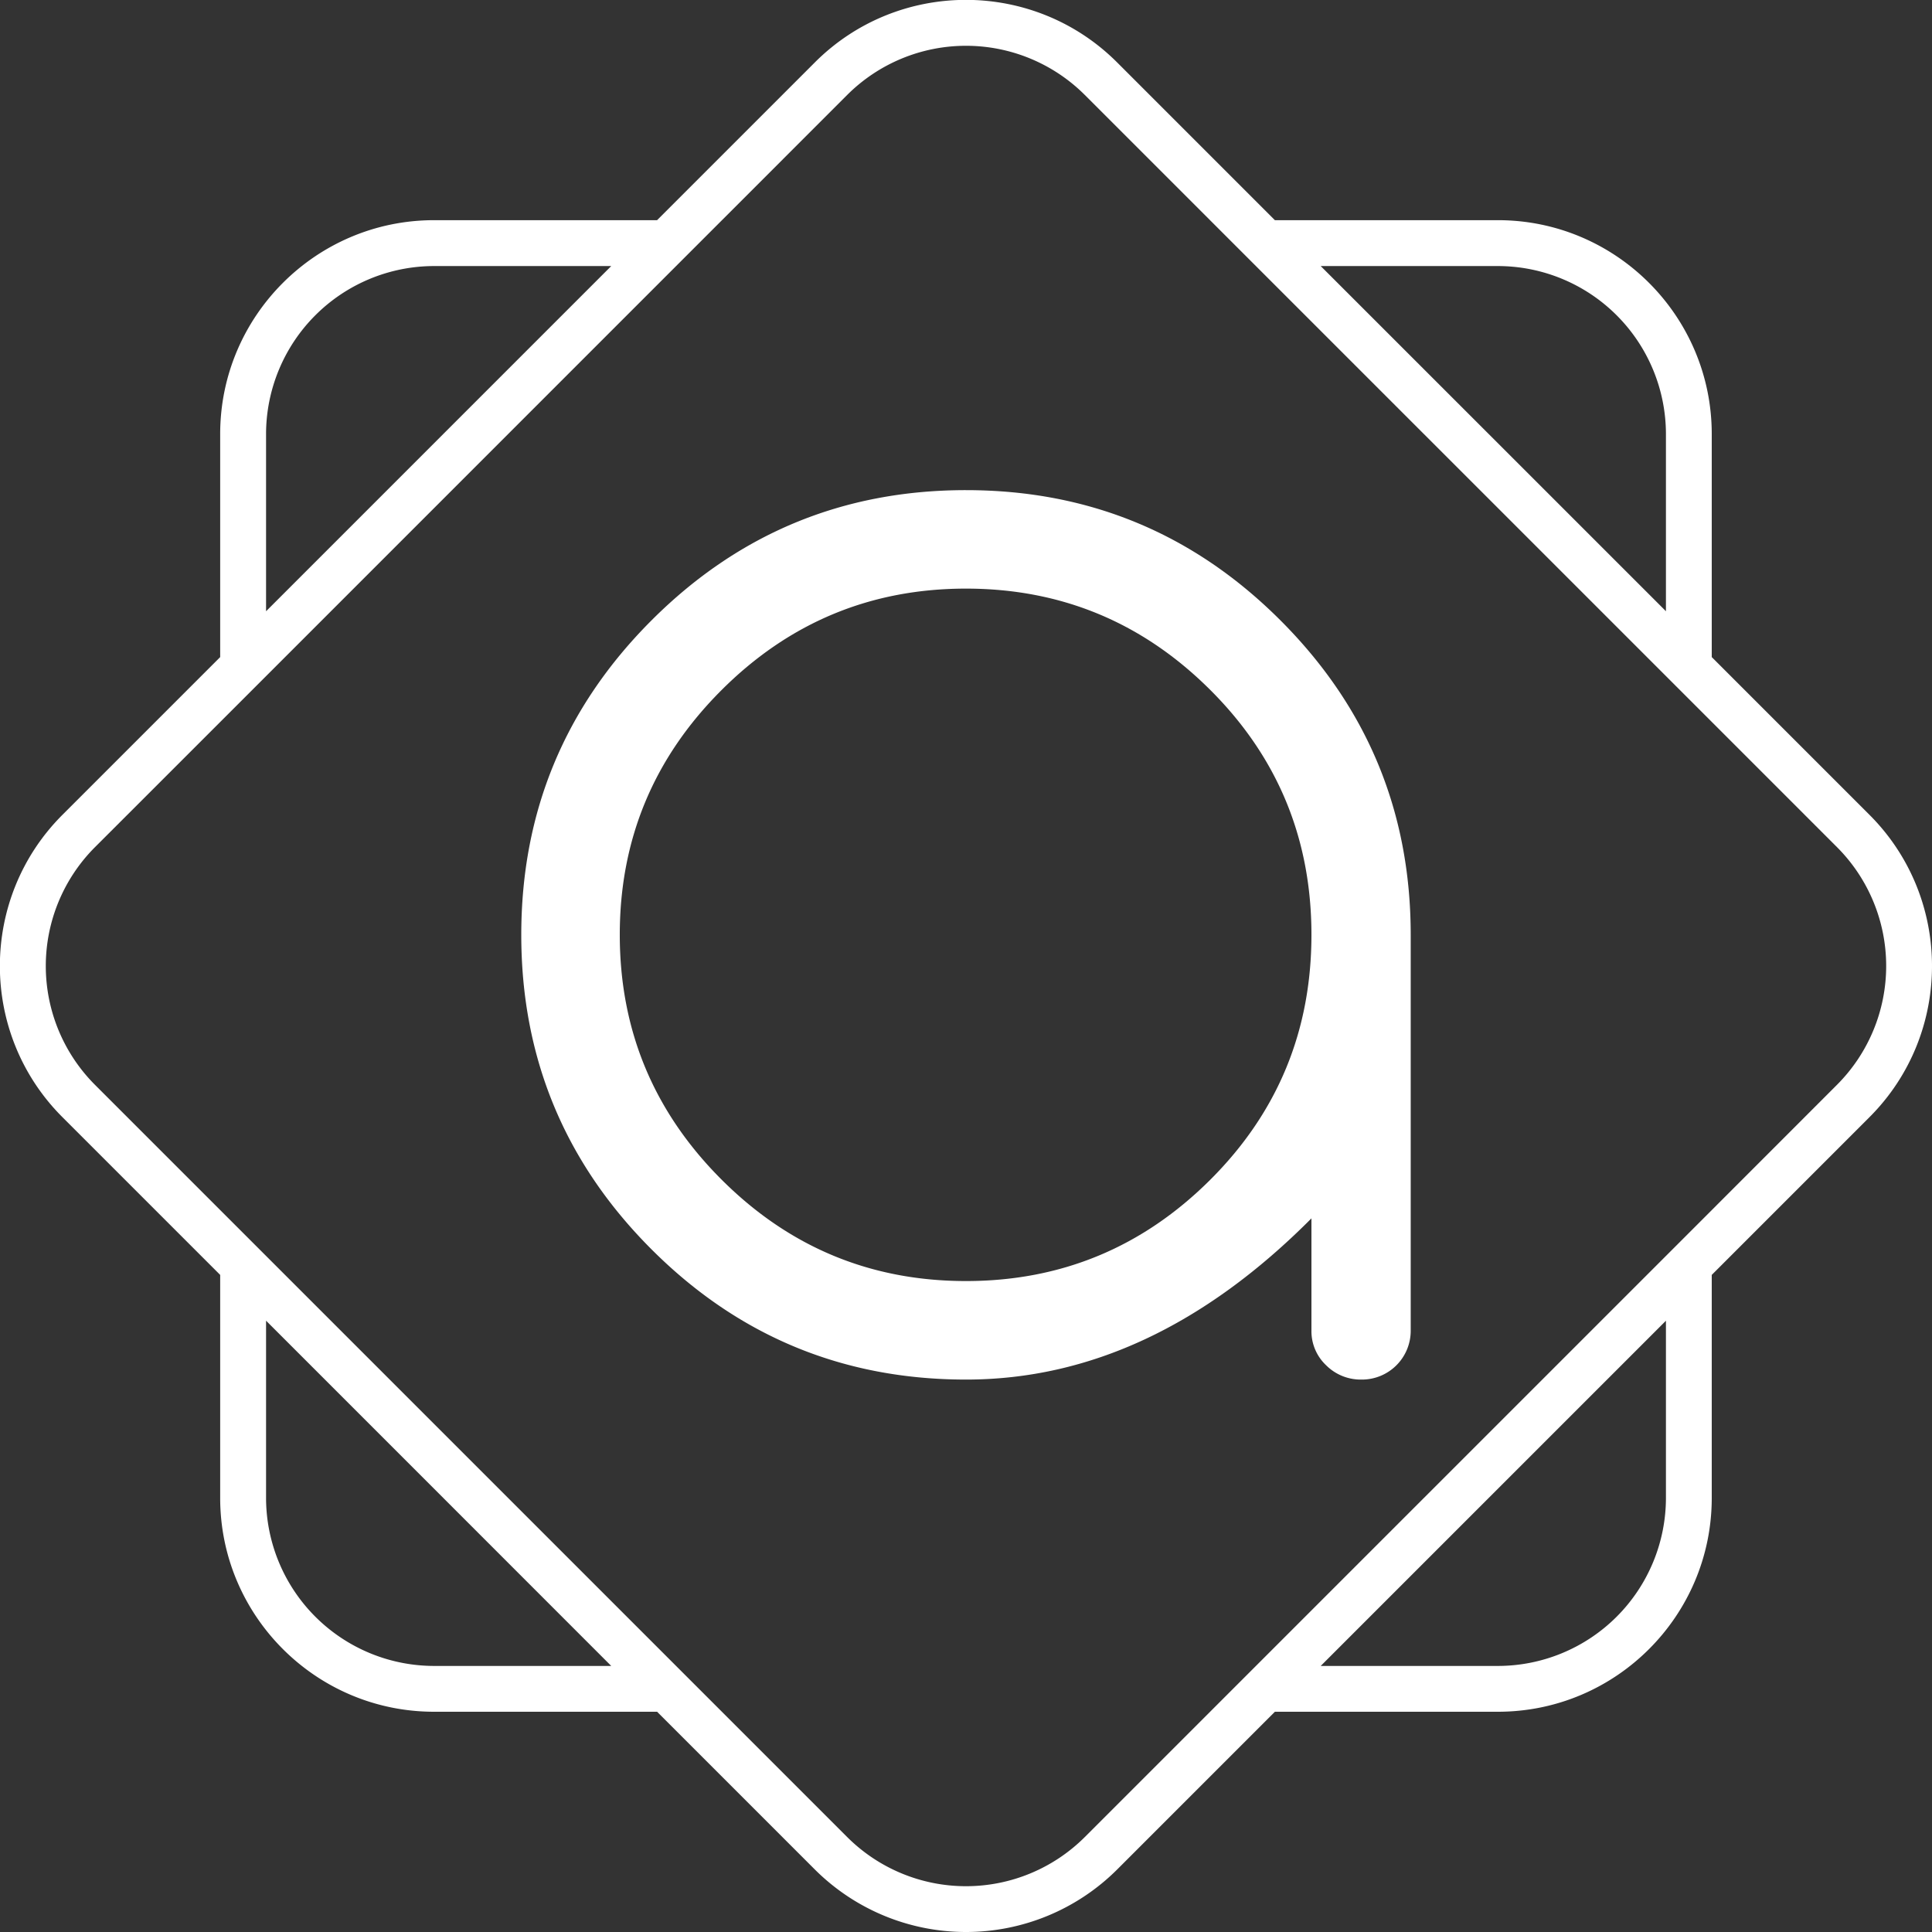
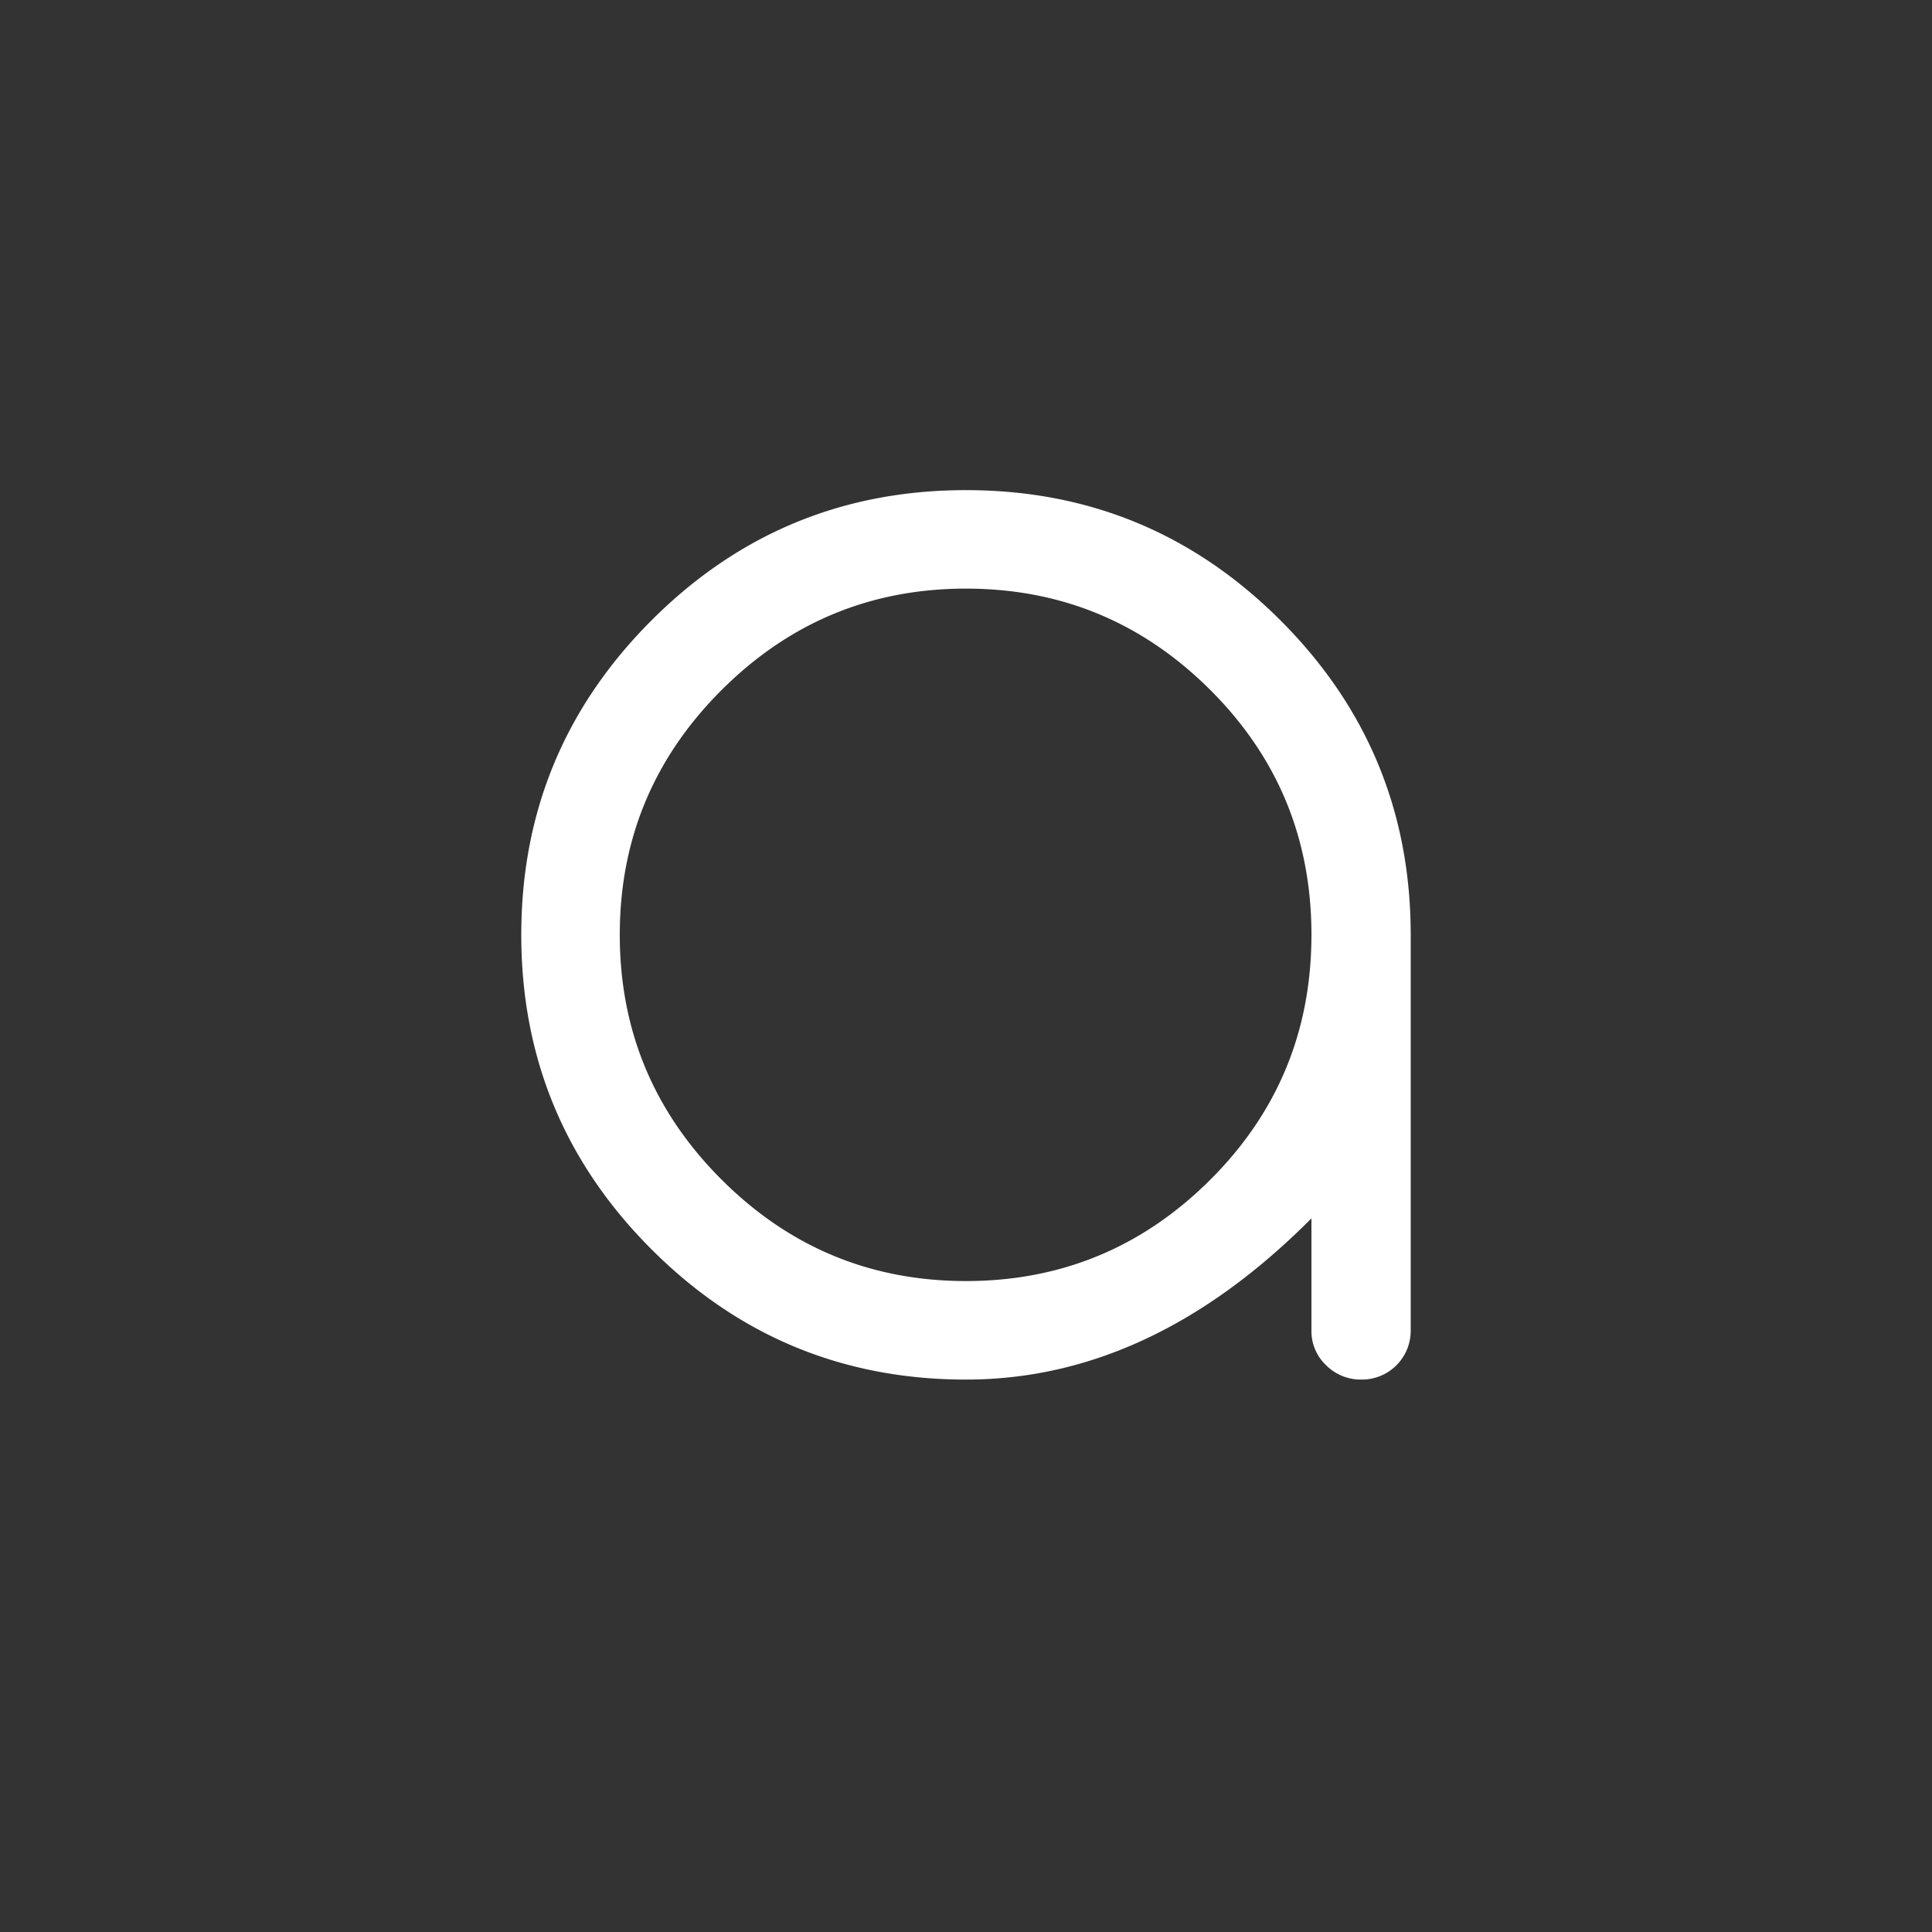
<svg xmlns="http://www.w3.org/2000/svg" viewBox="0 0 1273.82 1273.82">
  <rect x="0" y="0" width="1273.82" height="1273.82" fill="#333333" stroke="none" />
  <defs>
    <style>.cls-1{fill:#fff;}</style>
  </defs>
  <title>Logo Awelty</title>
  <path class="cls-1" d="M864.67,803.3Q758.91,909.62,636.91,909.59q-121.49,0-207.35-85.87T343.69,616.38q0-121.46,85.87-207.35t207.35-85.87q121.47,0,207.34,85.87t85.87,207.35V877.13a32.17,32.17,0,0,1-32.46,32.46,32.22,32.22,0,0,1-23.3-9.42,30.88,30.88,0,0,1-9.69-23ZM636.91,388.09q-94.24,0-161.27,67t-67,161.27q0,94.25,67,161.27t161.27,67q94.25,0,161.27-67,66.48-66.48,66.49-161.27T798.18,455.11Q731.15,388.09,636.91,388.09Z" />
-   <path class="cls-1" d="M1232.6,537.24l-104-104V286.17c0-77.72-63.23-141-140.95-141H840.57l-104-104c-55-55-144.39-55-199.34,0l-104,104H286.17c-77.72,0-141,63.24-141,141V433.24l-104,104c-55,55-55,144.38,0,199.34l104,104V987.65c0,77.72,63.24,140.95,141,140.95H433.24l104,104a141.11,141.11,0,0,0,199.34,0l104-104H987.65c77.72,0,140.95-63.23,140.95-140.95V840.57l104-104C1287.56,681.62,1287.56,592.2,1232.6,537.24ZM987.65,175.42A110.88,110.88,0,0,1,1098.4,286.17V403L870.78,175.42ZM175.42,286.17A110.87,110.87,0,0,1,286.17,175.42H403L175.42,403ZM403,1098.4H286.17A110.88,110.88,0,0,1,175.42,987.65V870.78L289.23,984.59ZM1098.4,987.65A110.89,110.89,0,0,1,987.65,1098.4H870.78L984.59,984.59,1098.4,870.78Zm30.2-189.79h0l-82.7,82.7L715.22,1211.24a110.87,110.87,0,0,1-156.62,0l-310-310L145.21,797.86h0L62.58,715.22a110.87,110.87,0,0,1,0-156.62L145.21,476h0l23.62-23.62L558.6,62.58a110.86,110.86,0,0,1,156.62,0l496,496a110.87,110.87,0,0,1,0,156.62Z" />
</svg>